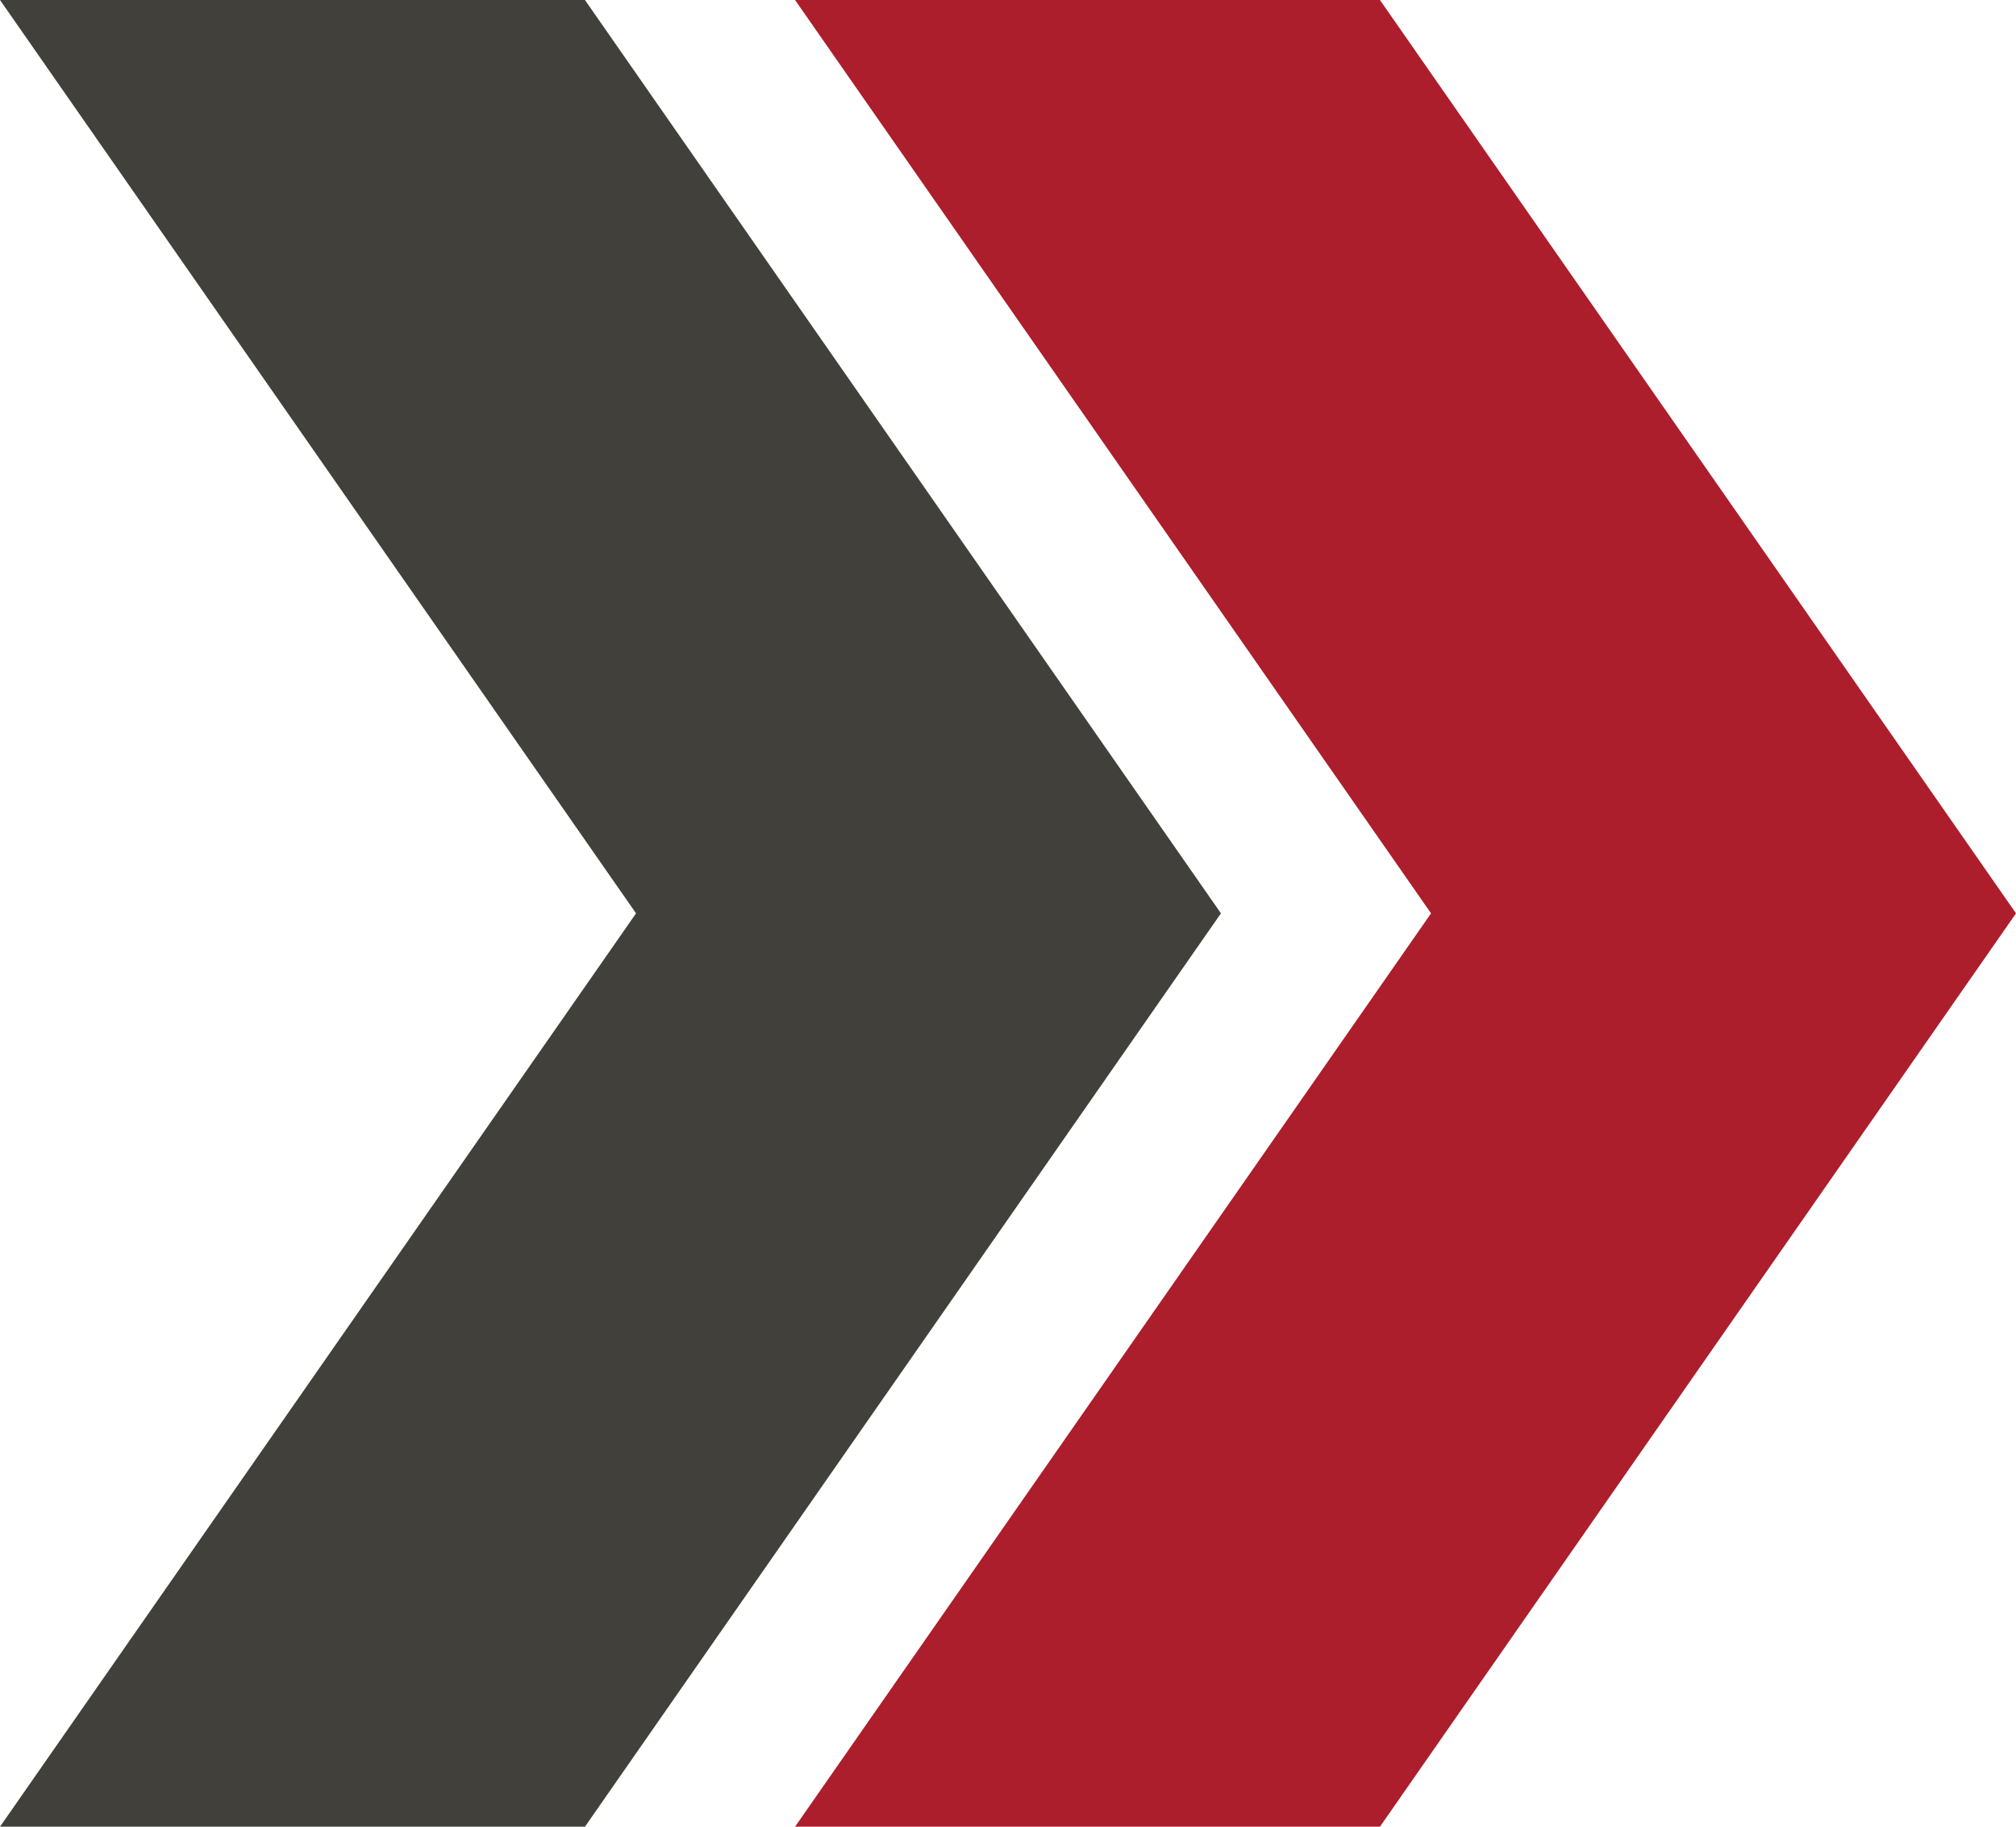
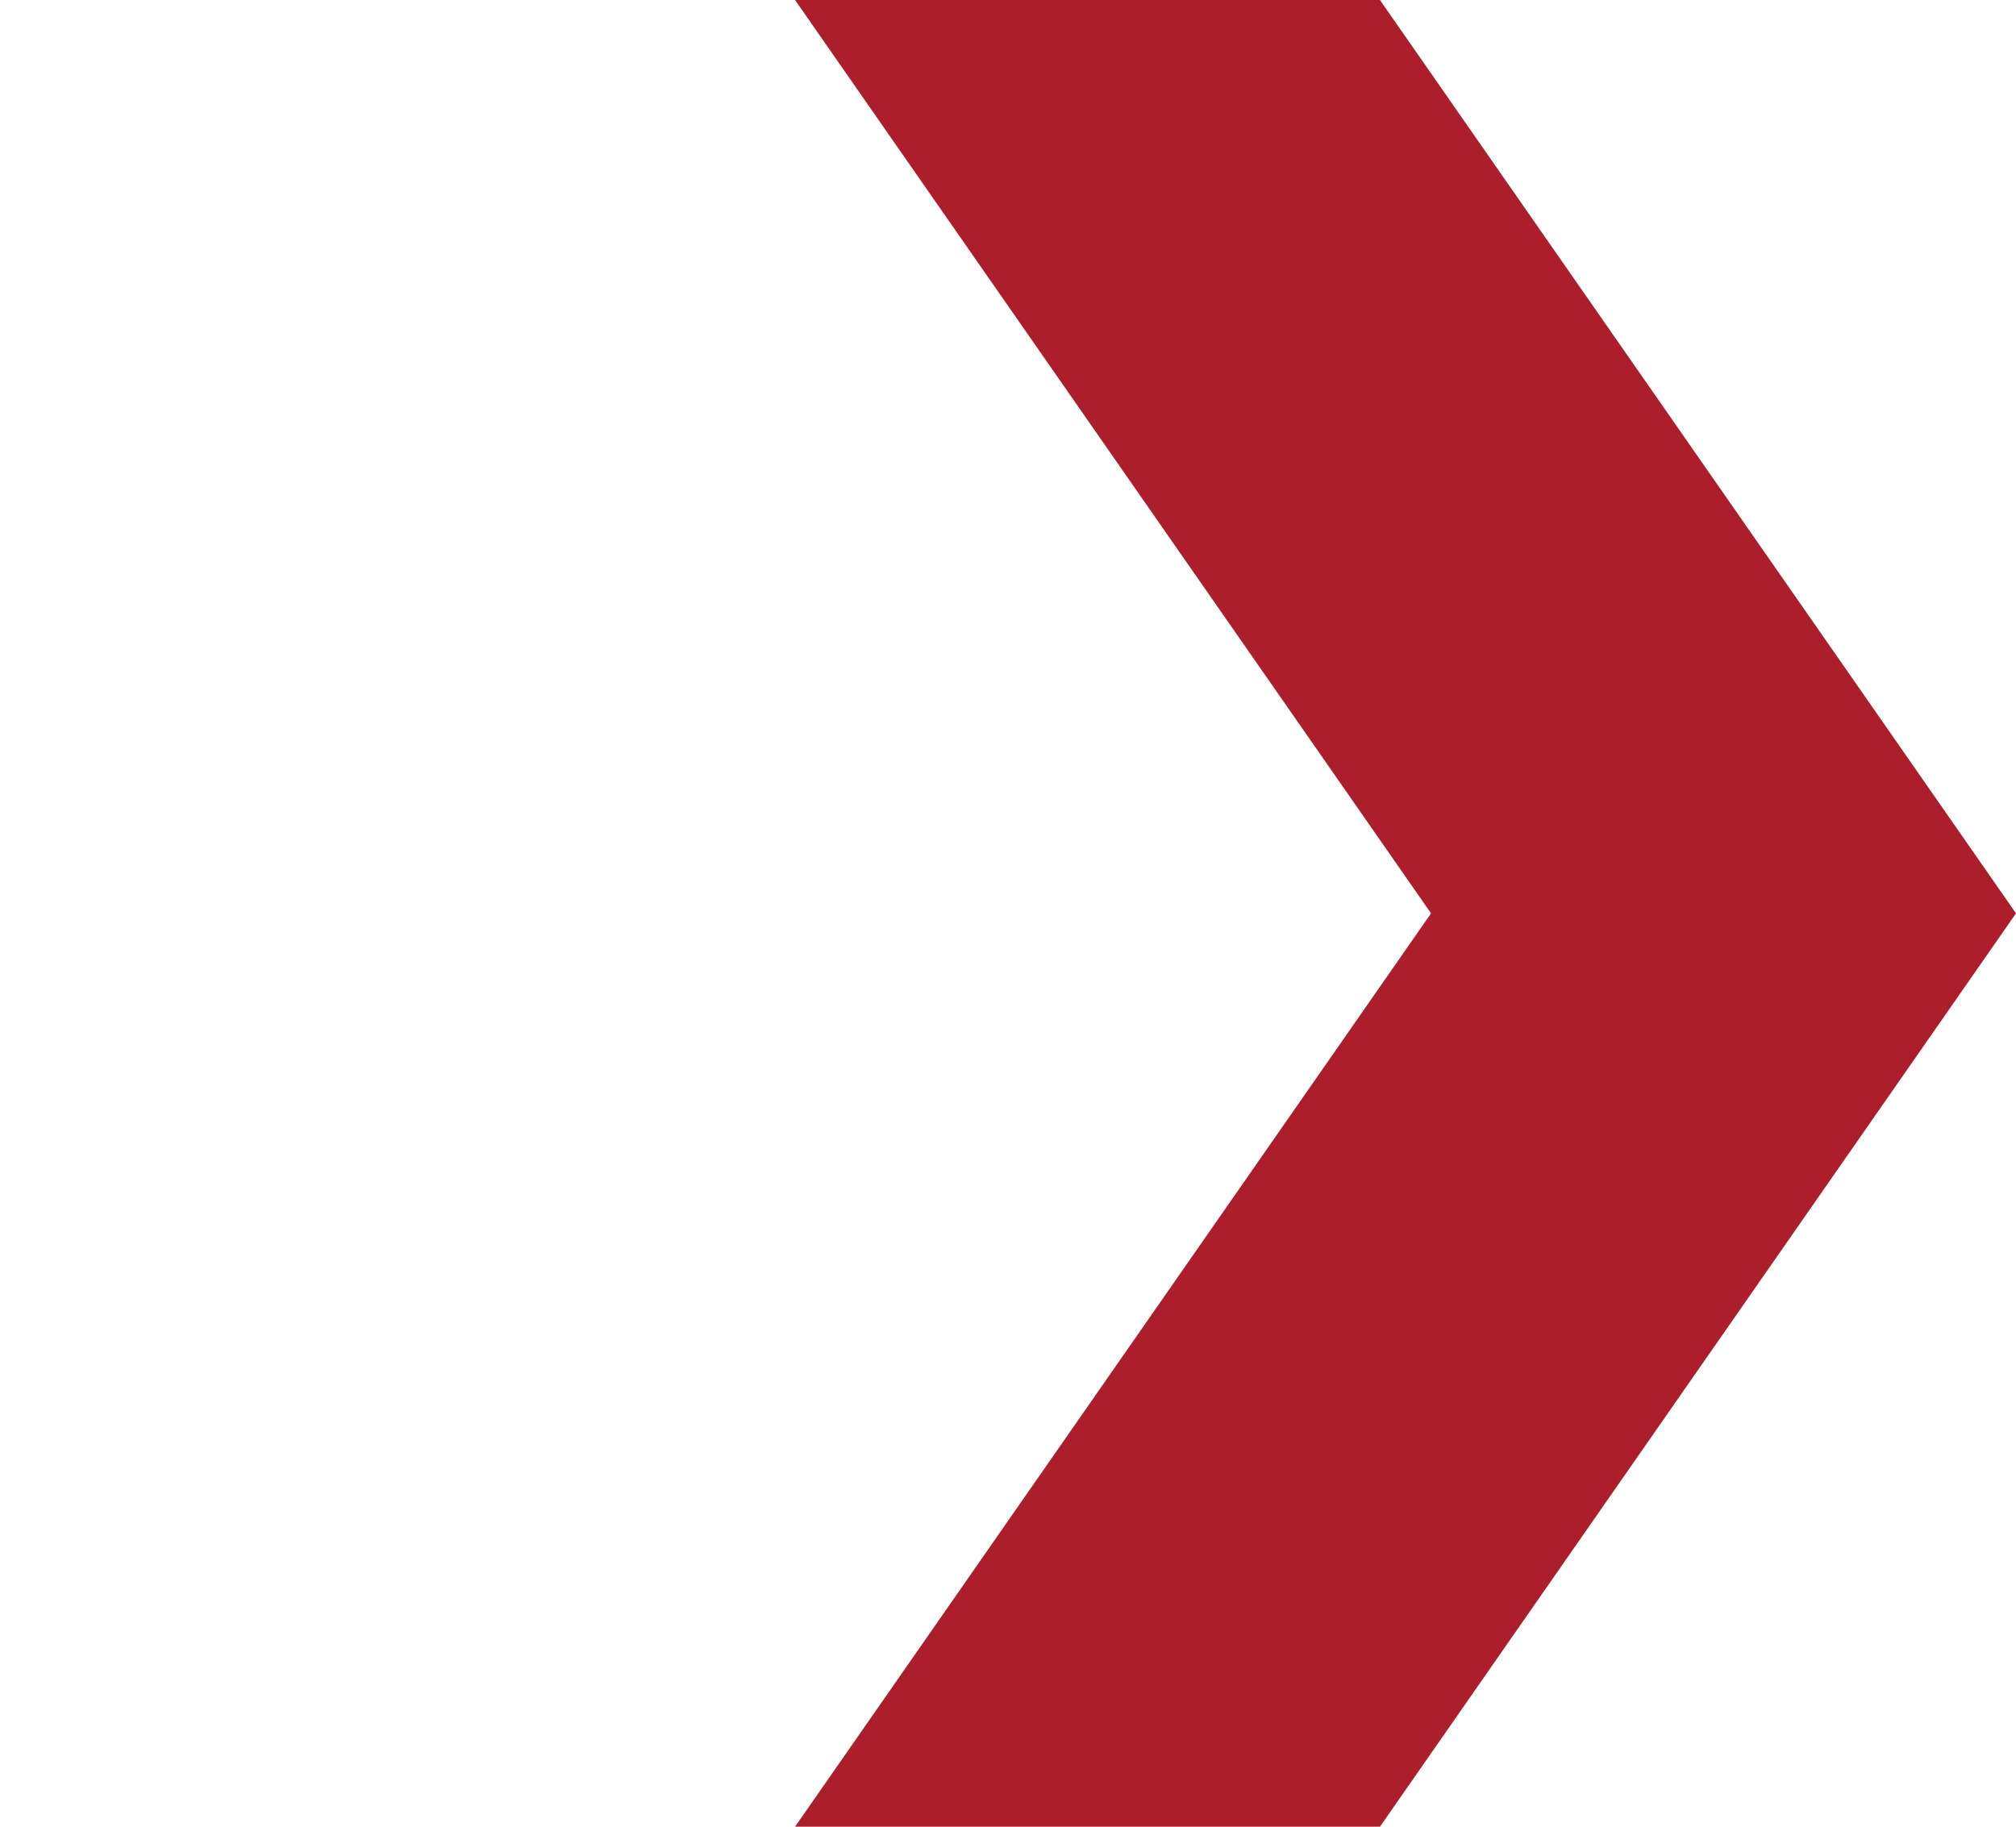
<svg xmlns="http://www.w3.org/2000/svg" width="32" height="29" viewBox="0 0 32 29" fill="none">
-   <path d="M9.285 0H0L10.096 14.5L0 29H9.285L19.38 14.5L9.285 0Z" fill="#41403B" />
  <path d="M21.904 0H12.62L22.715 14.5L12.62 29H21.904L32 14.5L21.904 0Z" fill="#AC1E2C" />
</svg>